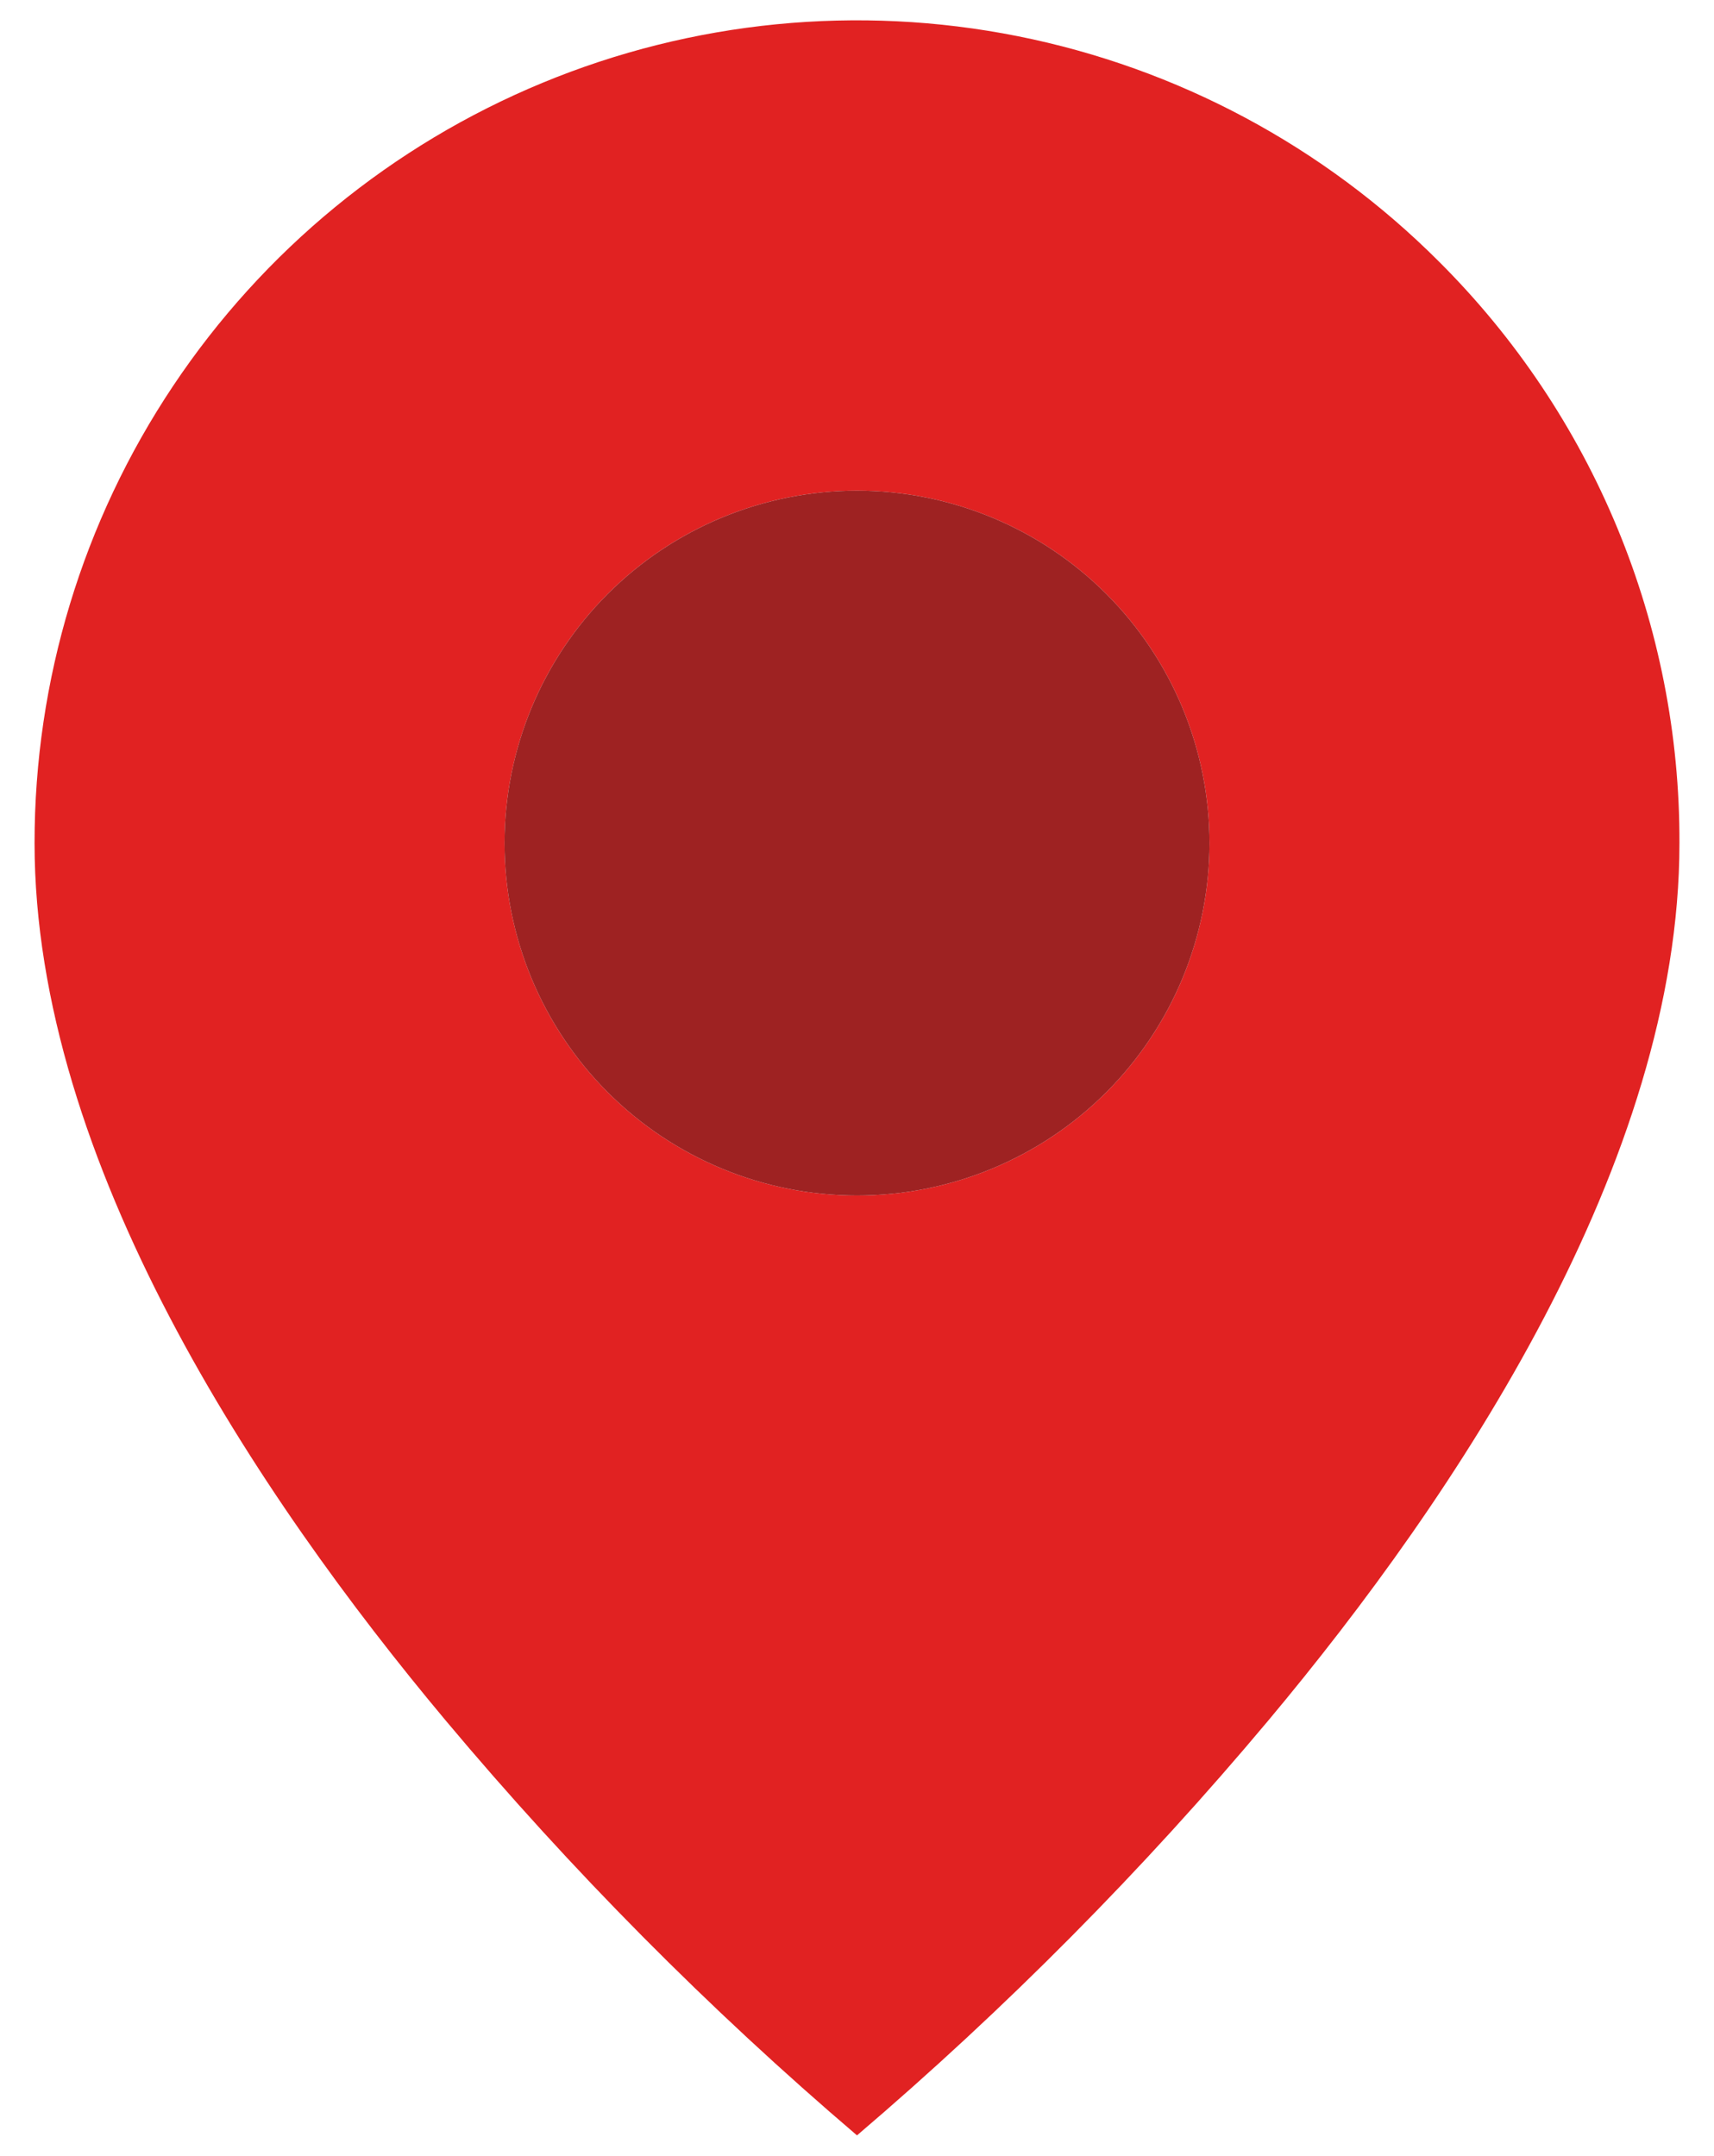
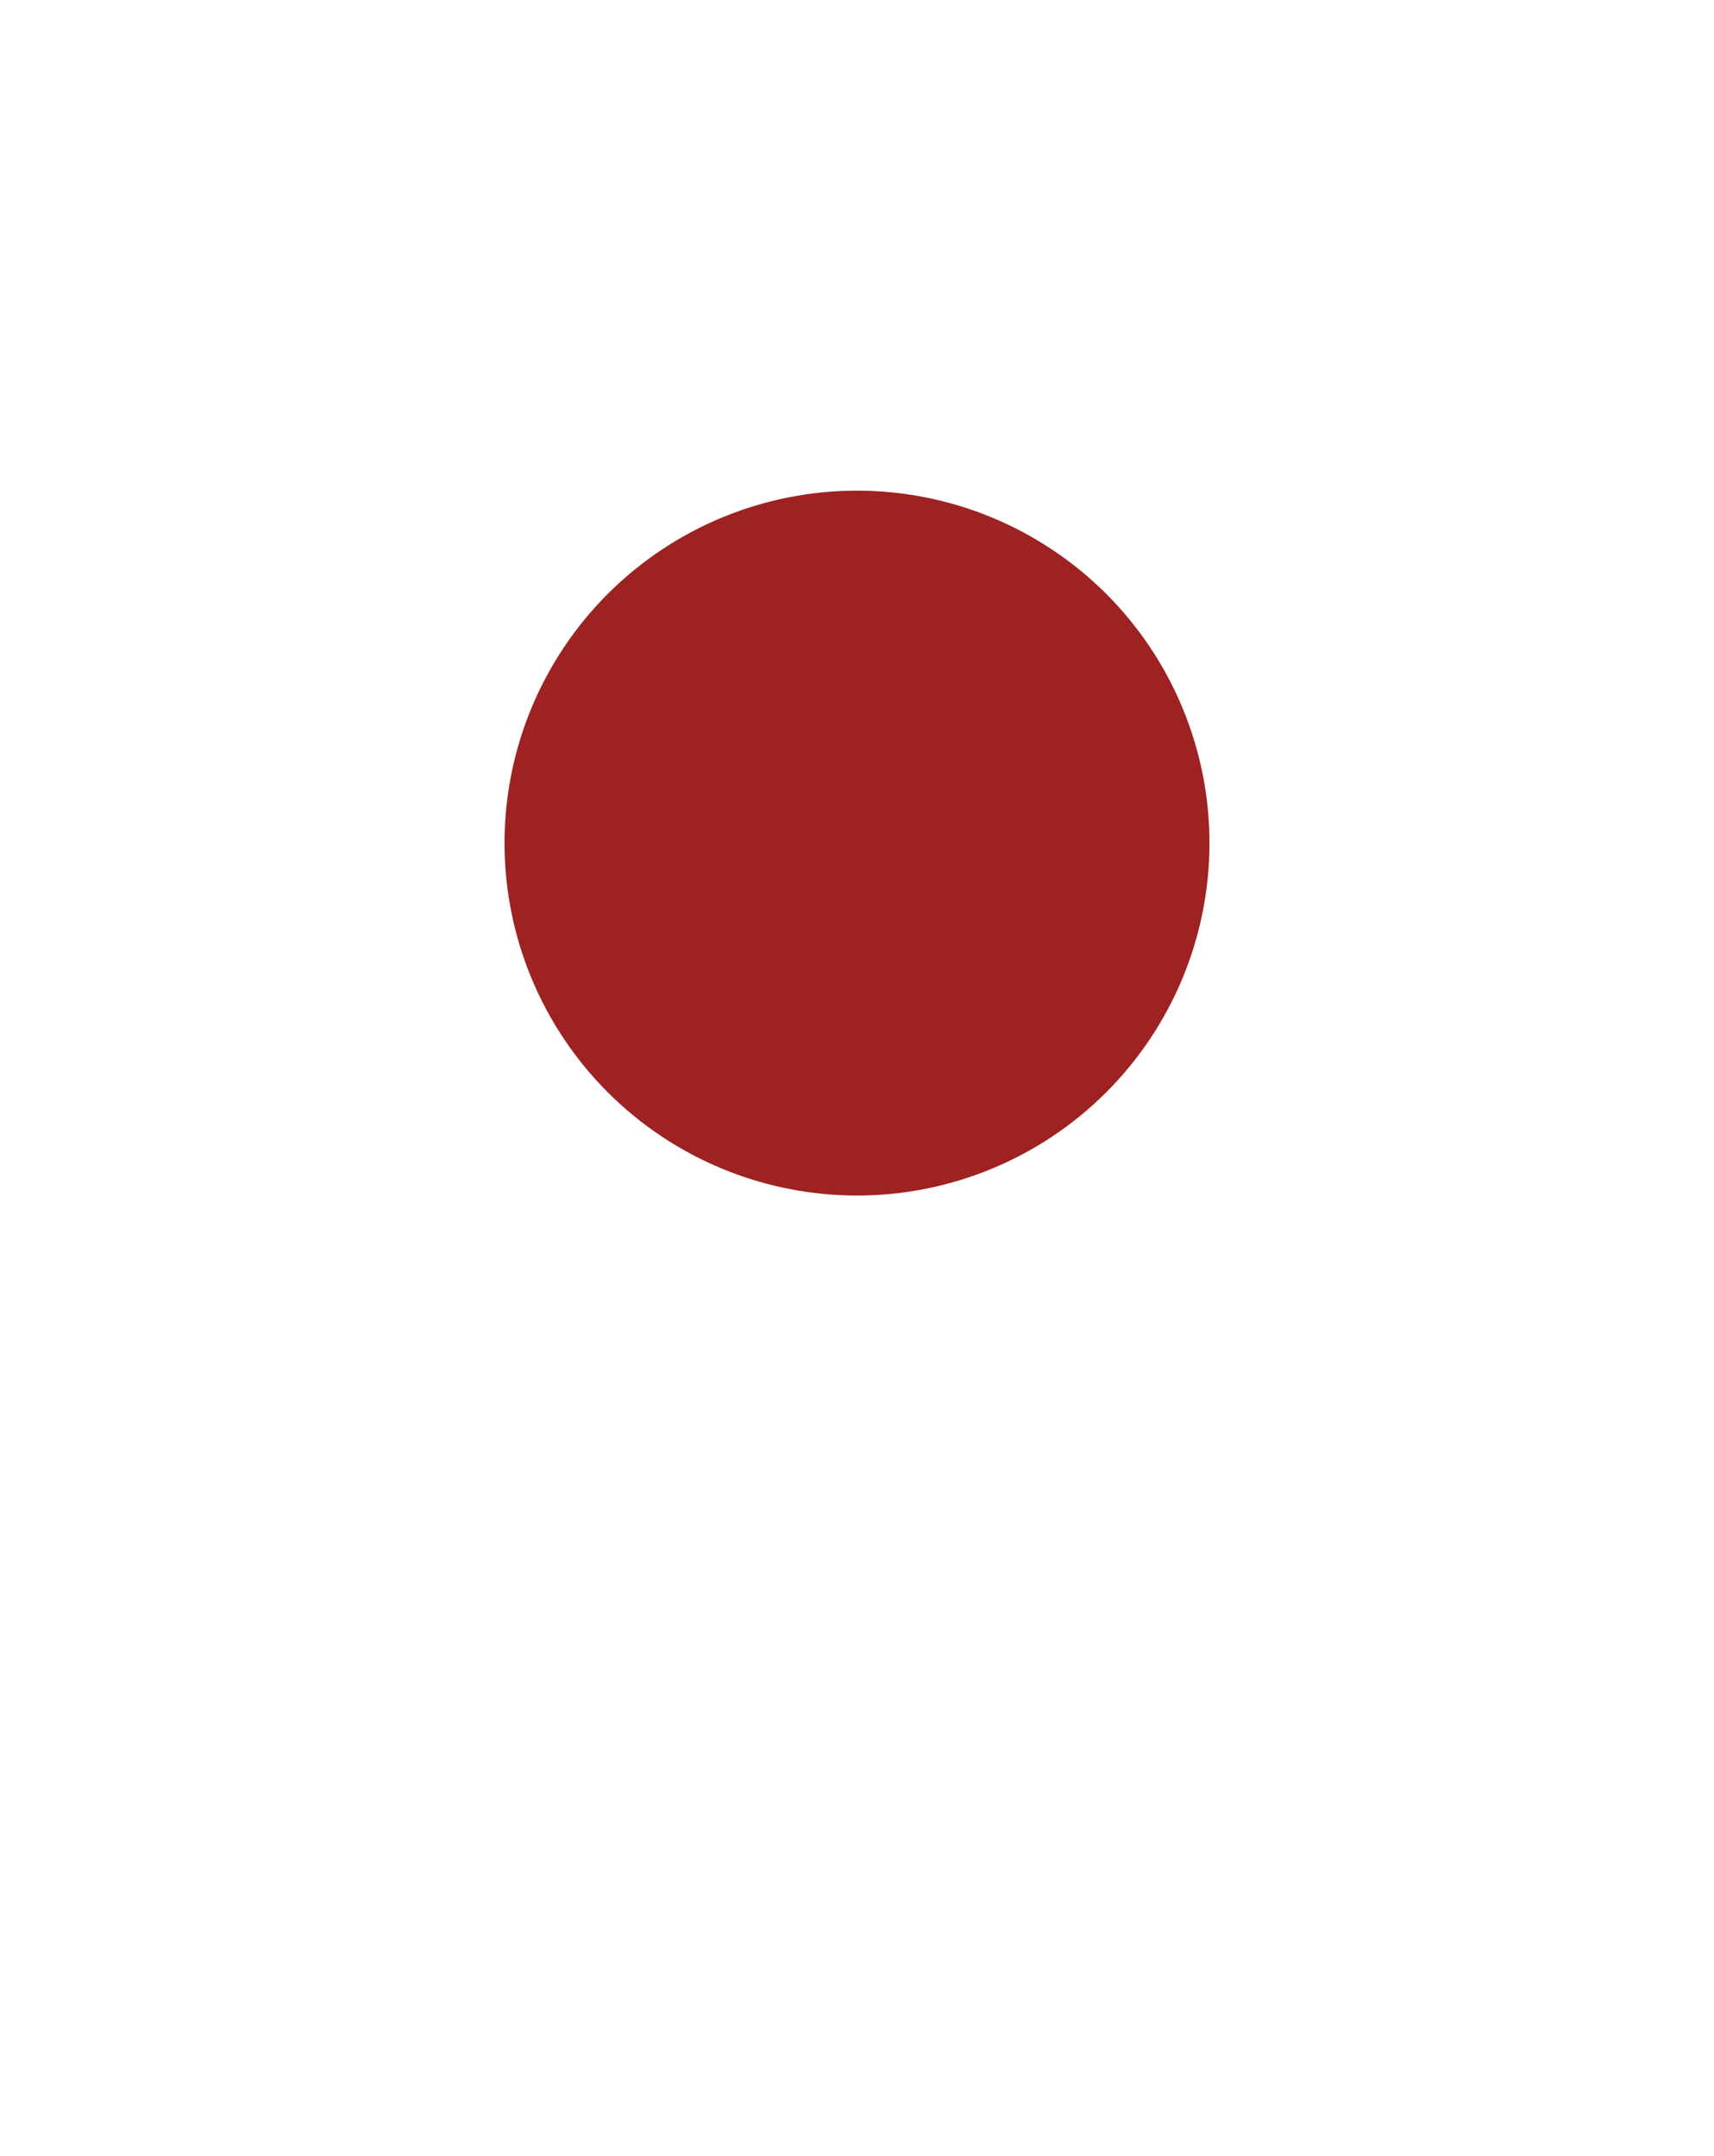
<svg xmlns="http://www.w3.org/2000/svg" width="31" height="39" viewBox="0 0 31 39" fill="none">
-   <path d="M15.5 38.625C12.816 36.336 10.328 33.826 8.062 31.122C4.662 27.061 0.625 21.013 0.625 15.25C0.624 12.307 1.495 9.429 3.13 6.982C4.764 4.534 7.088 2.626 9.807 1.5C12.526 0.374 15.519 0.079 18.405 0.654C21.292 1.229 23.943 2.647 26.023 4.729C27.408 6.108 28.506 7.748 29.253 9.554C30 11.36 30.381 13.296 30.375 15.25C30.375 21.013 26.337 27.061 22.938 31.122C20.672 33.826 18.184 36.336 15.5 38.625ZM15.5 8.875C13.809 8.875 12.188 9.547 10.992 10.742C9.797 11.938 9.125 13.559 9.125 15.25C9.125 16.941 9.797 18.562 10.992 19.758C12.188 20.953 13.809 21.625 15.5 21.625C17.191 21.625 18.812 20.953 20.008 19.758C21.203 18.562 21.875 16.941 21.875 15.25C21.875 13.559 21.203 11.938 20.008 10.742C18.812 9.547 17.191 8.875 15.5 8.875Z" fill="#E12222" />
  <path d="M15.5 8.875C13.809 8.875 12.188 9.547 10.992 10.742C9.797 11.938 9.125 13.559 9.125 15.25C9.125 16.941 9.797 18.562 10.992 19.758C12.188 20.953 13.809 21.625 15.5 21.625C17.191 21.625 18.812 20.953 20.008 19.758C21.203 18.562 21.875 16.941 21.875 15.25C21.875 13.559 21.203 11.938 20.008 10.742C18.812 9.547 17.191 8.875 15.5 8.875Z" fill="#9E2222" />
</svg>